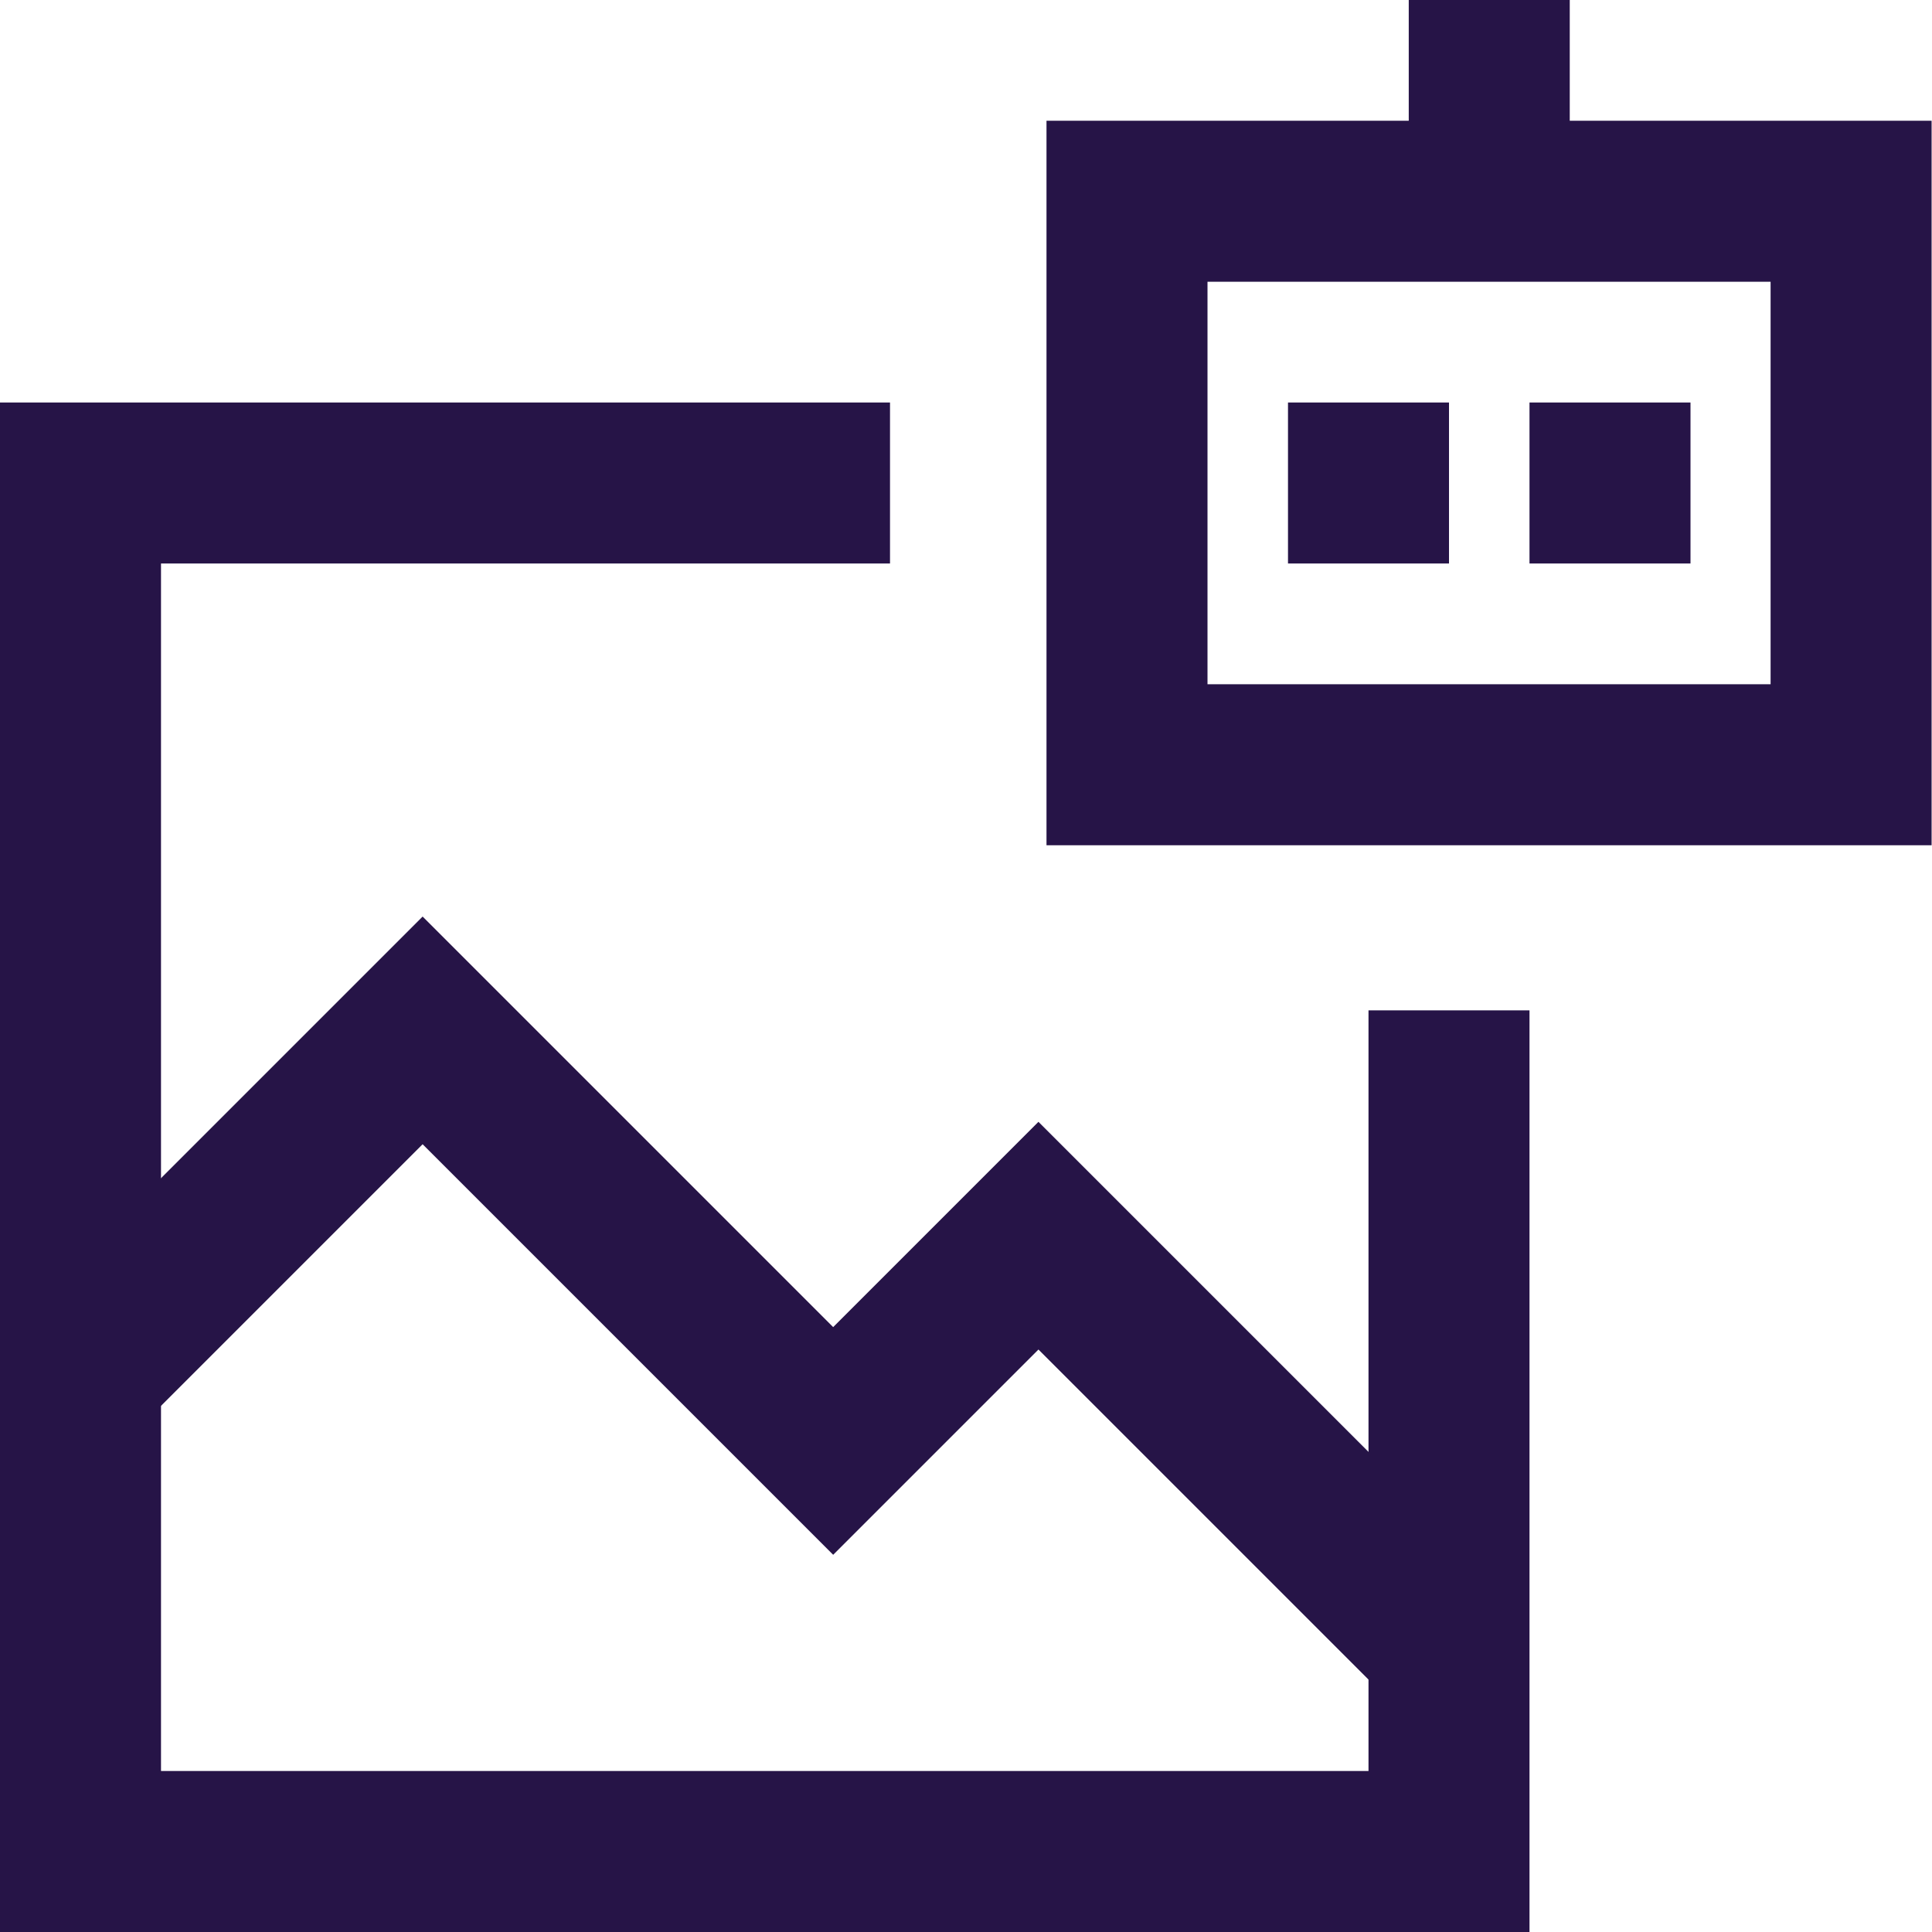
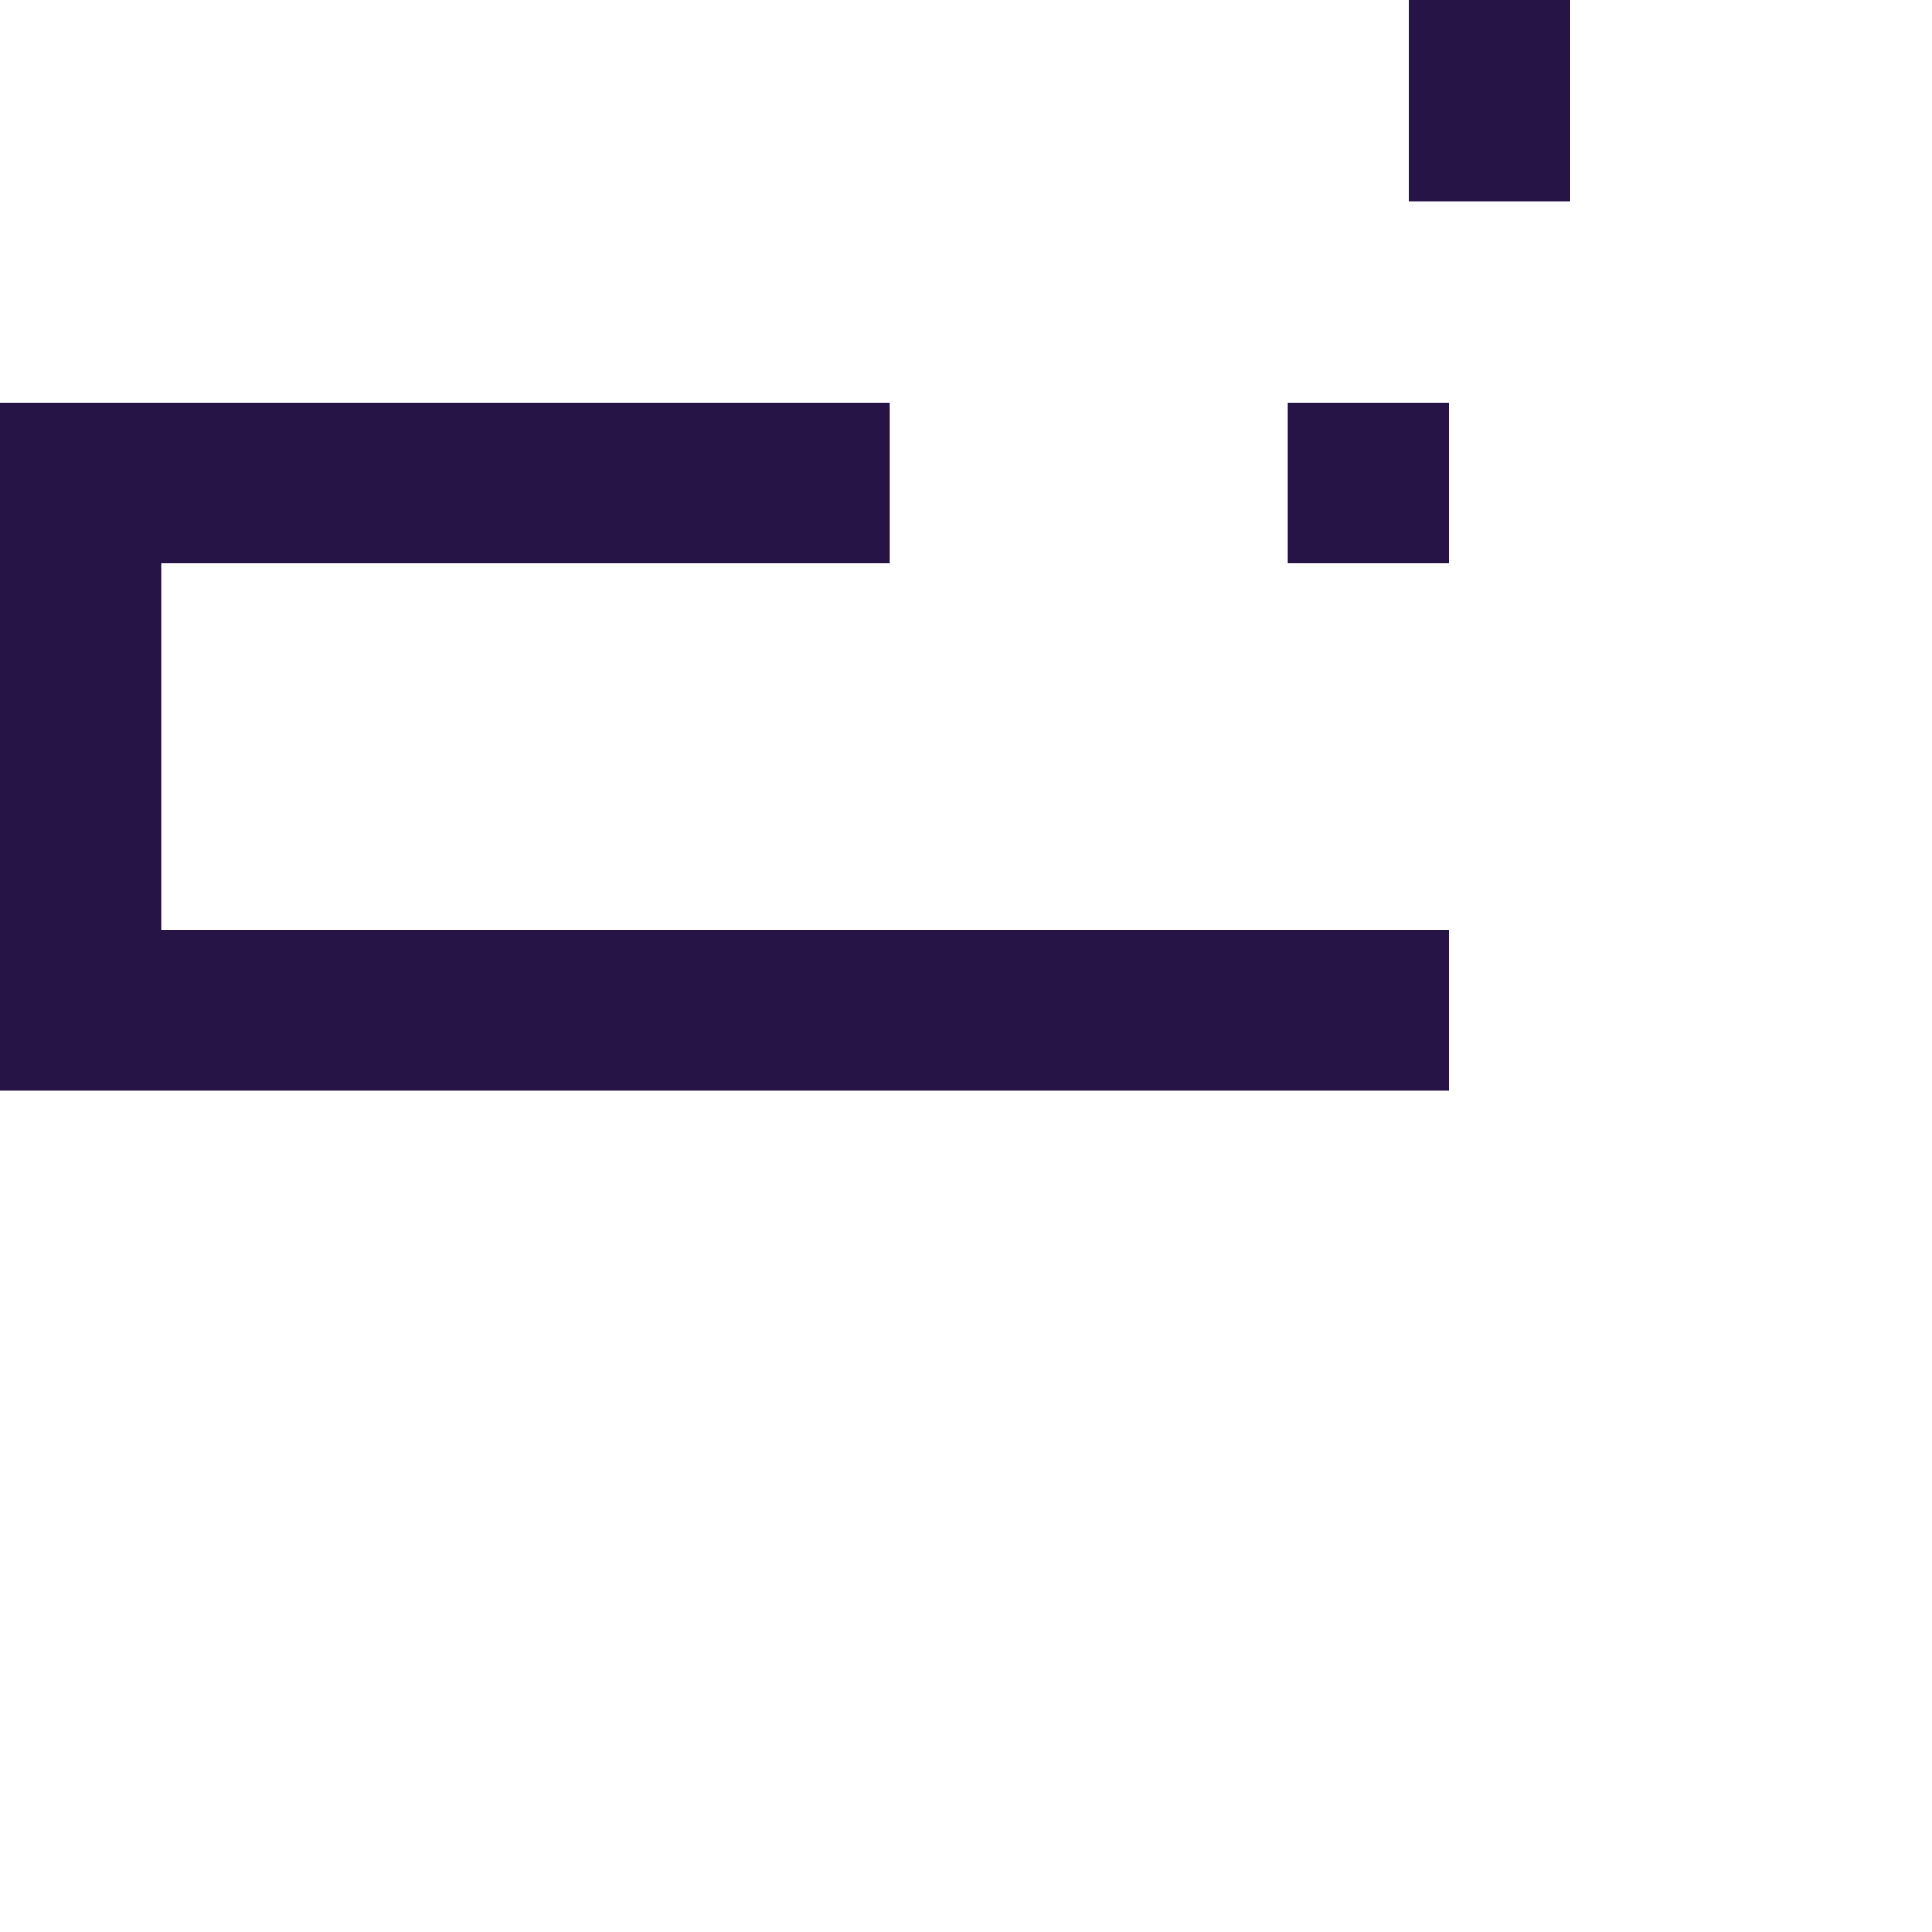
<svg xmlns="http://www.w3.org/2000/svg" fill="none" viewBox="0 0 24 24" id="Ai-Generate-Landscape-Image-Robot--Streamline-Sharp" height="24" width="24">
  <desc>
    Ai Generate Landscape Image Robot Streamline Icon: https://streamlinehq.com
  </desc>
  <g id="ai-generate-landscape-image-robot--picture-photography-photo-image-artificial-intelligence-ai">
-     <path id="Vector 3018" stroke="#261447" d="M18 12.551V23H1V6h10.056" stroke-width="2" />
-     <path id="Vector 3020" stroke="#261447" d="m1 17.05 4.25 -4.25 5.1 5.1 2.55 -2.55 5.1 5.1" stroke-width="2" />
-     <path id="Vector 3022" stroke="#261447" d="M14 9.5v-7h8.995v7H14Z" stroke-width="2" />
+     <path id="Vector 3018" stroke="#261447" d="M18 12.551H1V6h10.056" stroke-width="2" />
    <path id="Vector 3023" stroke="#261447" d="M18.5 0v2.5" stroke-width="2" />
    <path id="Vector 3024" stroke="#261447" d="M17 5v2" stroke-width="2" />
-     <path id="Vector 3021" stroke="#261447" d="M20 5v2" stroke-width="2" />
  </g>
</svg>